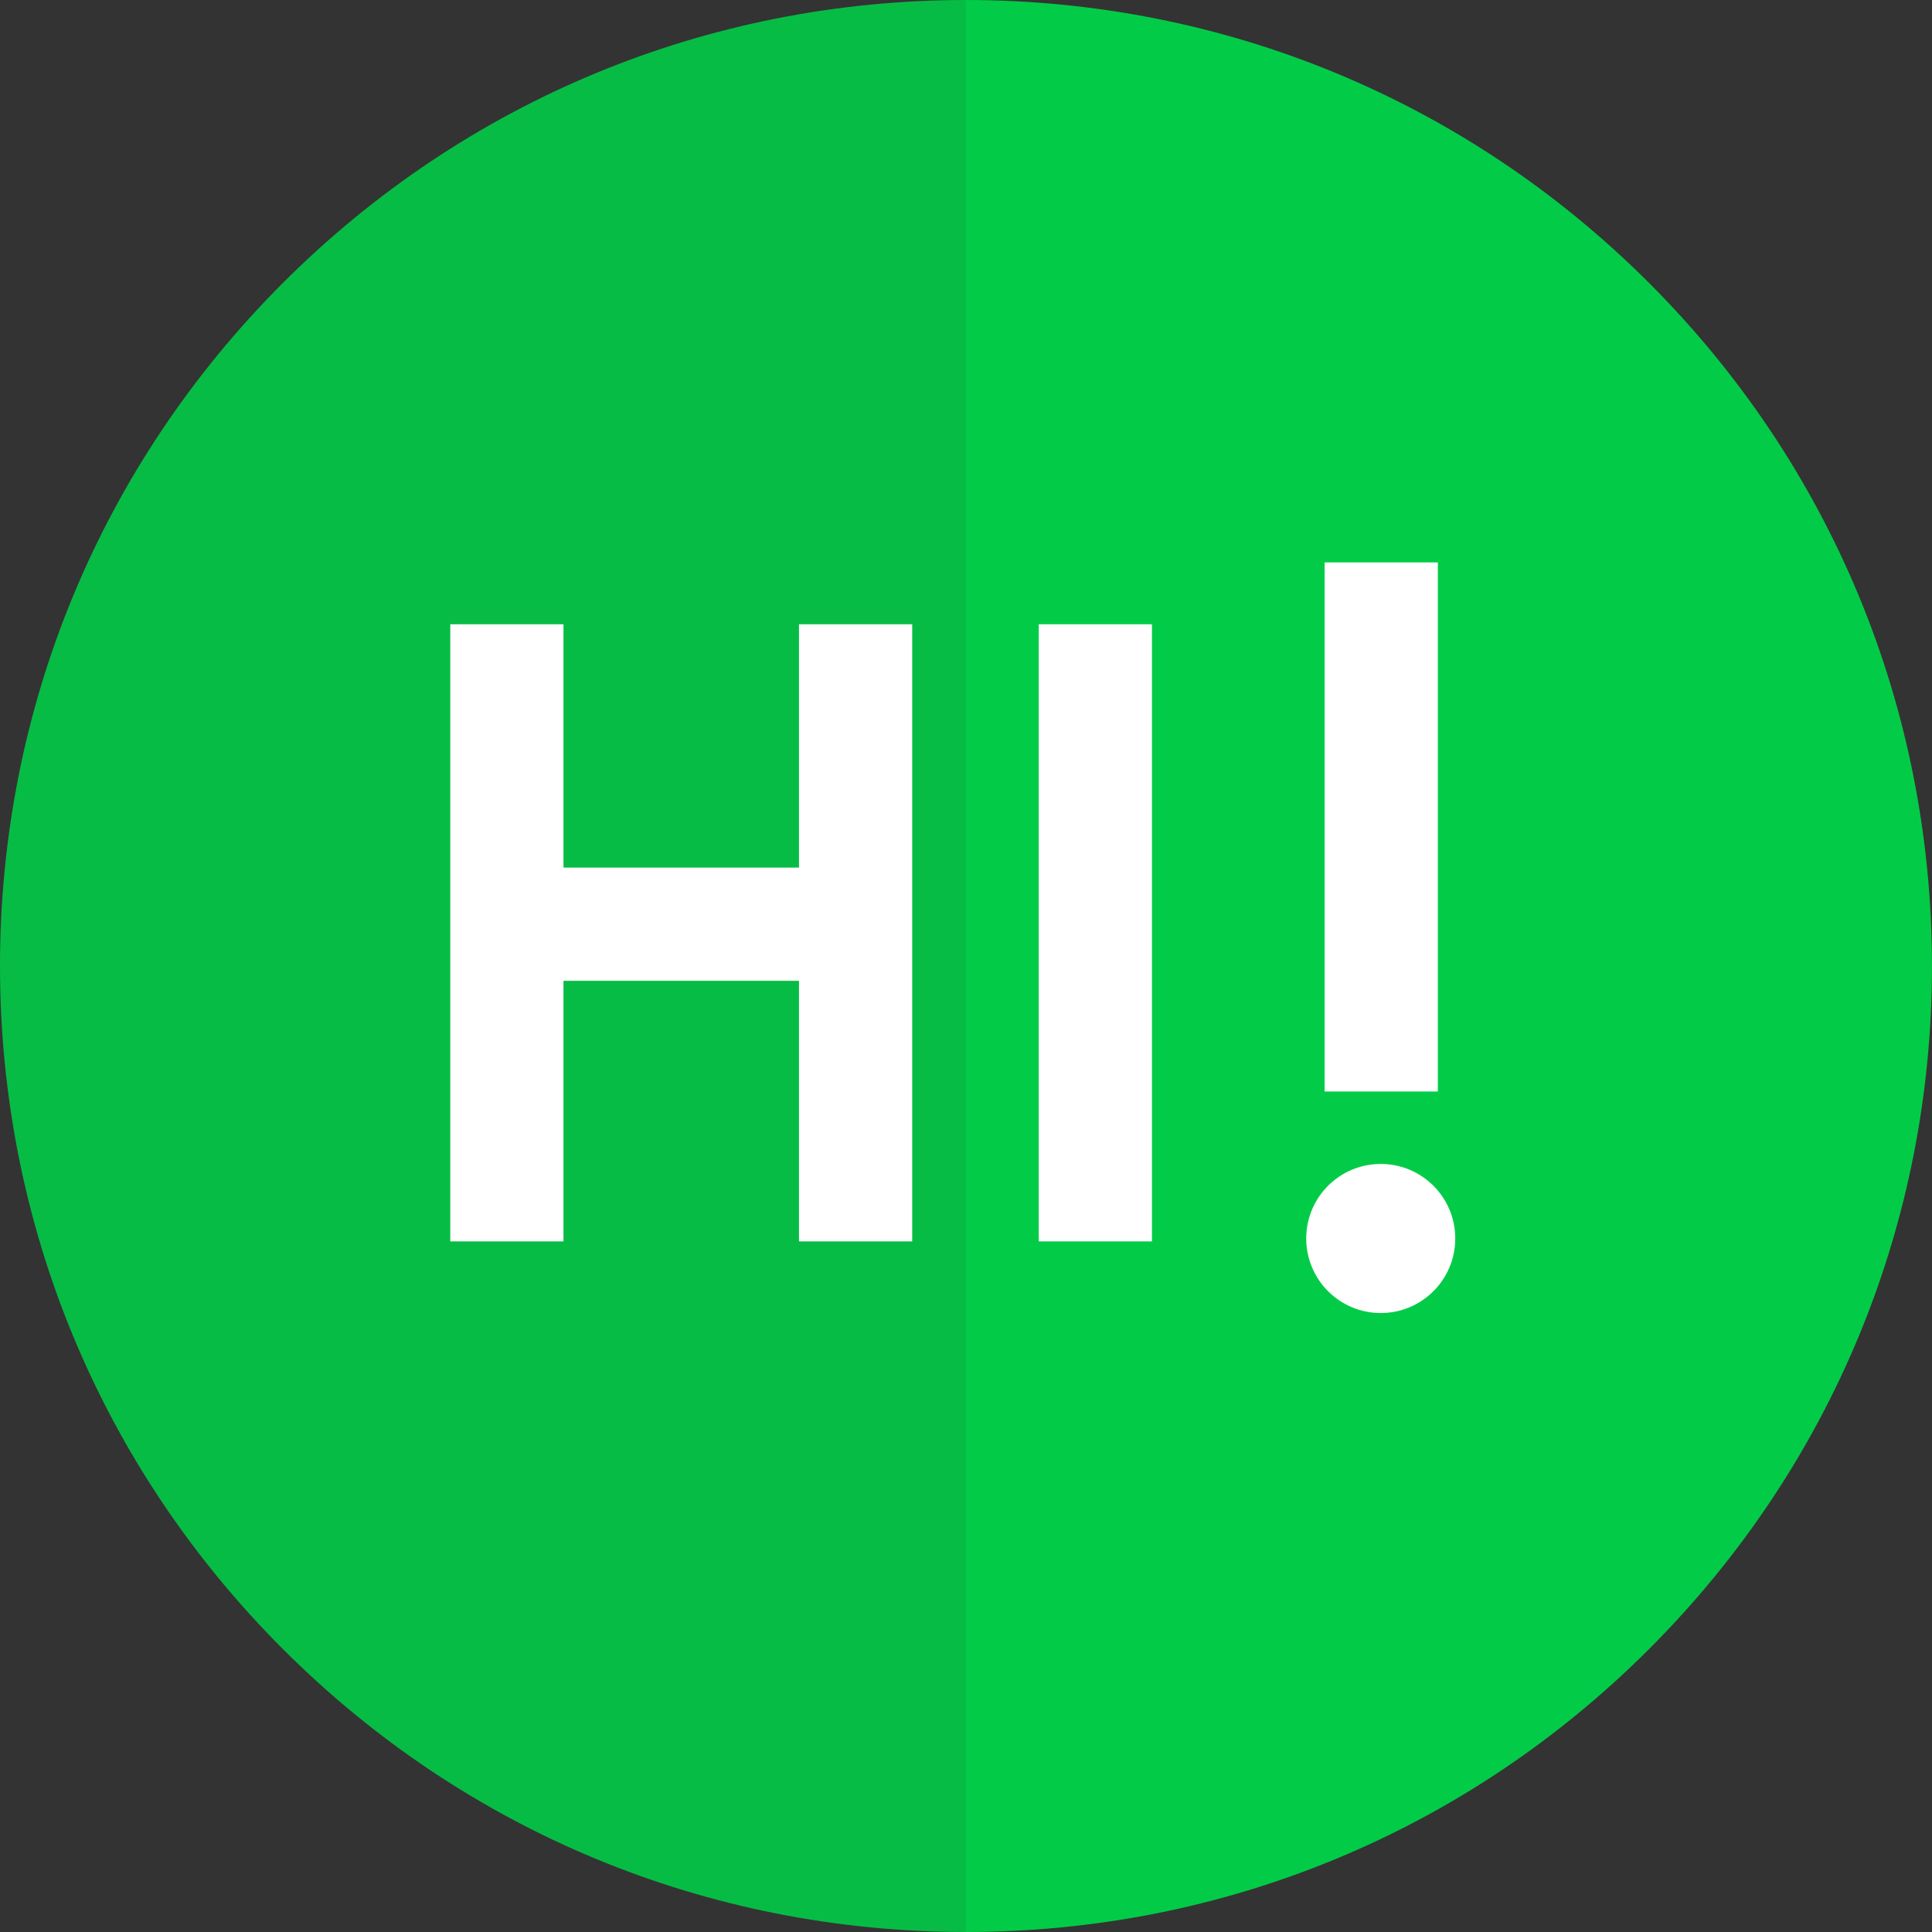
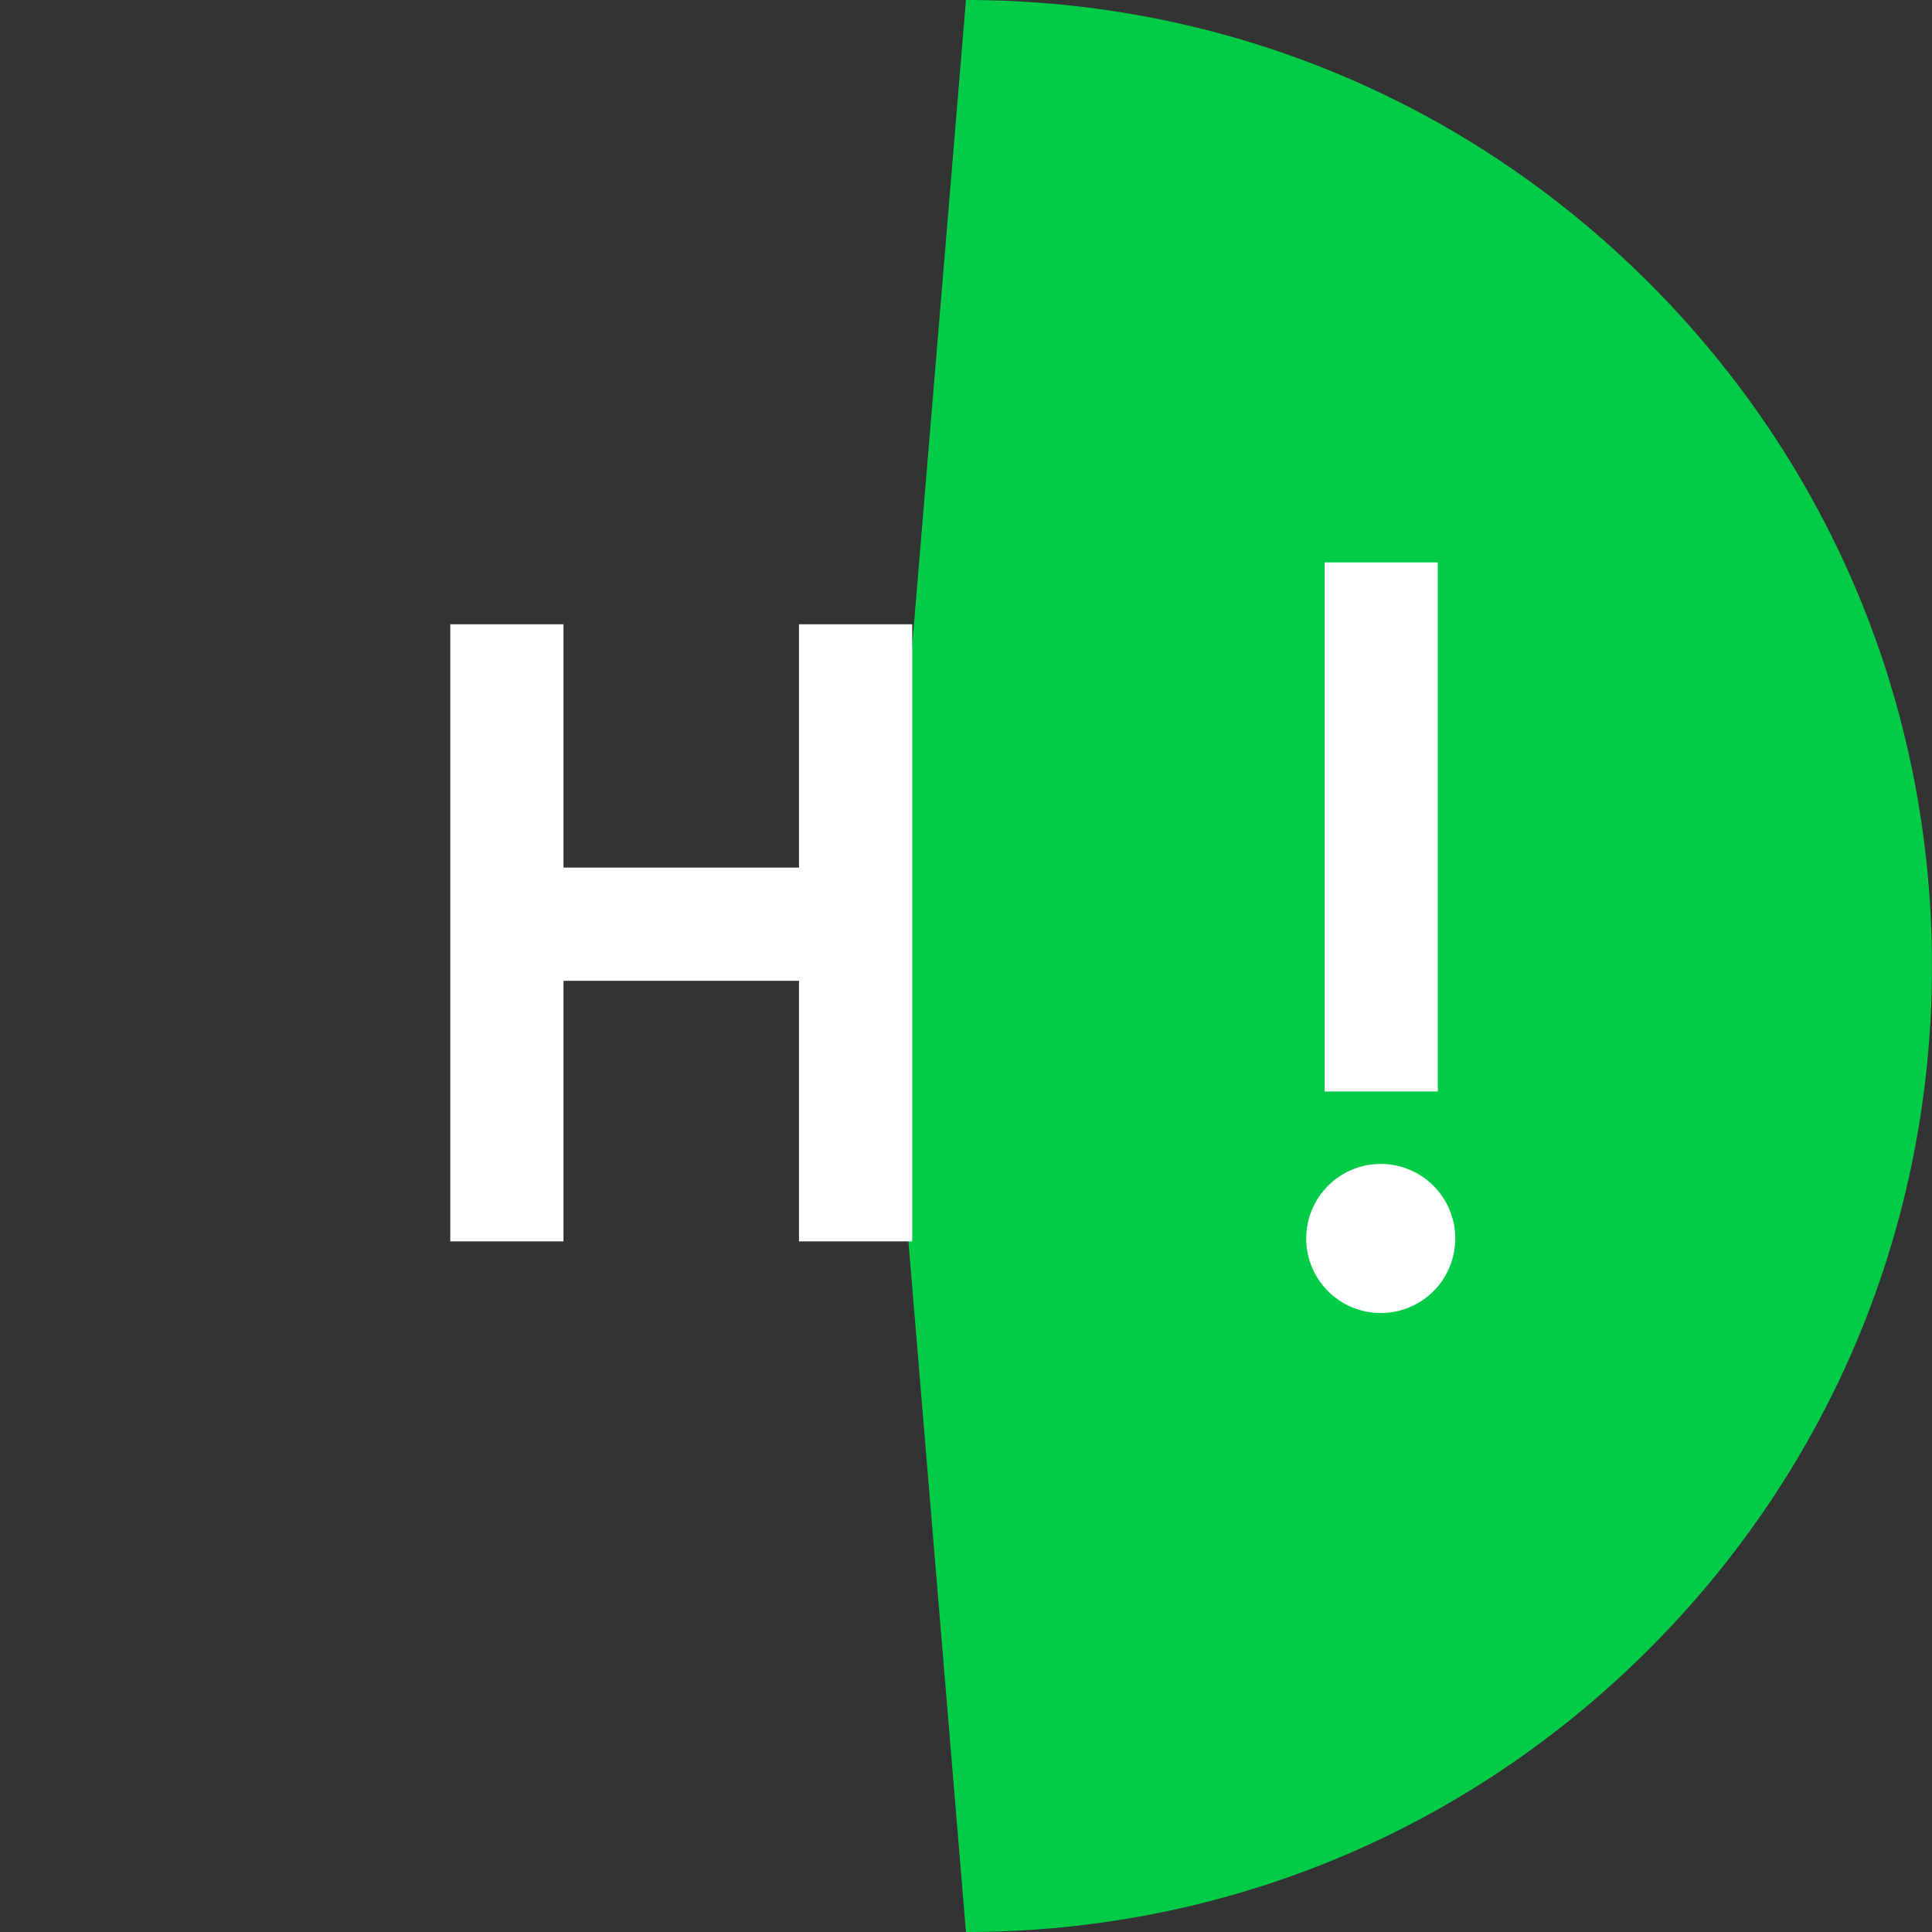
<svg xmlns="http://www.w3.org/2000/svg" width="50" height="50" viewBox="0 0 50 50" fill="none">
  <rect x="0" y="0" width="50" height="50" fill="#333333" stroke="none" />
  <path d="M49.999 25C49.999 18.322 47.399 12.044 42.677 7.322C37.955 2.6 31.677 0 24.999 0L22.916 25L24.999 50C31.677 50 37.955 47.4 42.677 42.678C47.399 37.956 49.999 31.678 49.999 25V25Z" fill="#02CC47" />
-   <path d="M25 0C18.322 0 12.044 2.6 7.322 7.322C2.6 12.044 0 18.322 0 25C0 31.678 2.6 37.956 7.322 42.678C12.044 47.4 18.322 50 25 50V0Z" fill="#07BC45" />
-   <path d="M26.883 16.156H29.812V32.127H26.883V16.156Z" fill="white" />
+   <path d="M26.883 16.156V32.127H26.883V16.156Z" fill="white" />
  <path d="M20.678 16.156V22.453H14.583V16.156H11.653V32.127H14.583V25.383H20.678V32.127H23.608V16.156H20.678Z" fill="white" />
  <path d="M35.733 30.123C34.668 30.123 33.805 30.986 33.805 32.052C33.805 33.117 34.668 33.981 35.733 33.981C36.799 33.981 37.662 33.117 37.662 32.052C37.662 30.986 36.799 30.123 35.733 30.123Z" fill="white" />
  <path d="M34.281 14.555H37.211V28.248H34.281V14.555Z" fill="white" />
</svg>